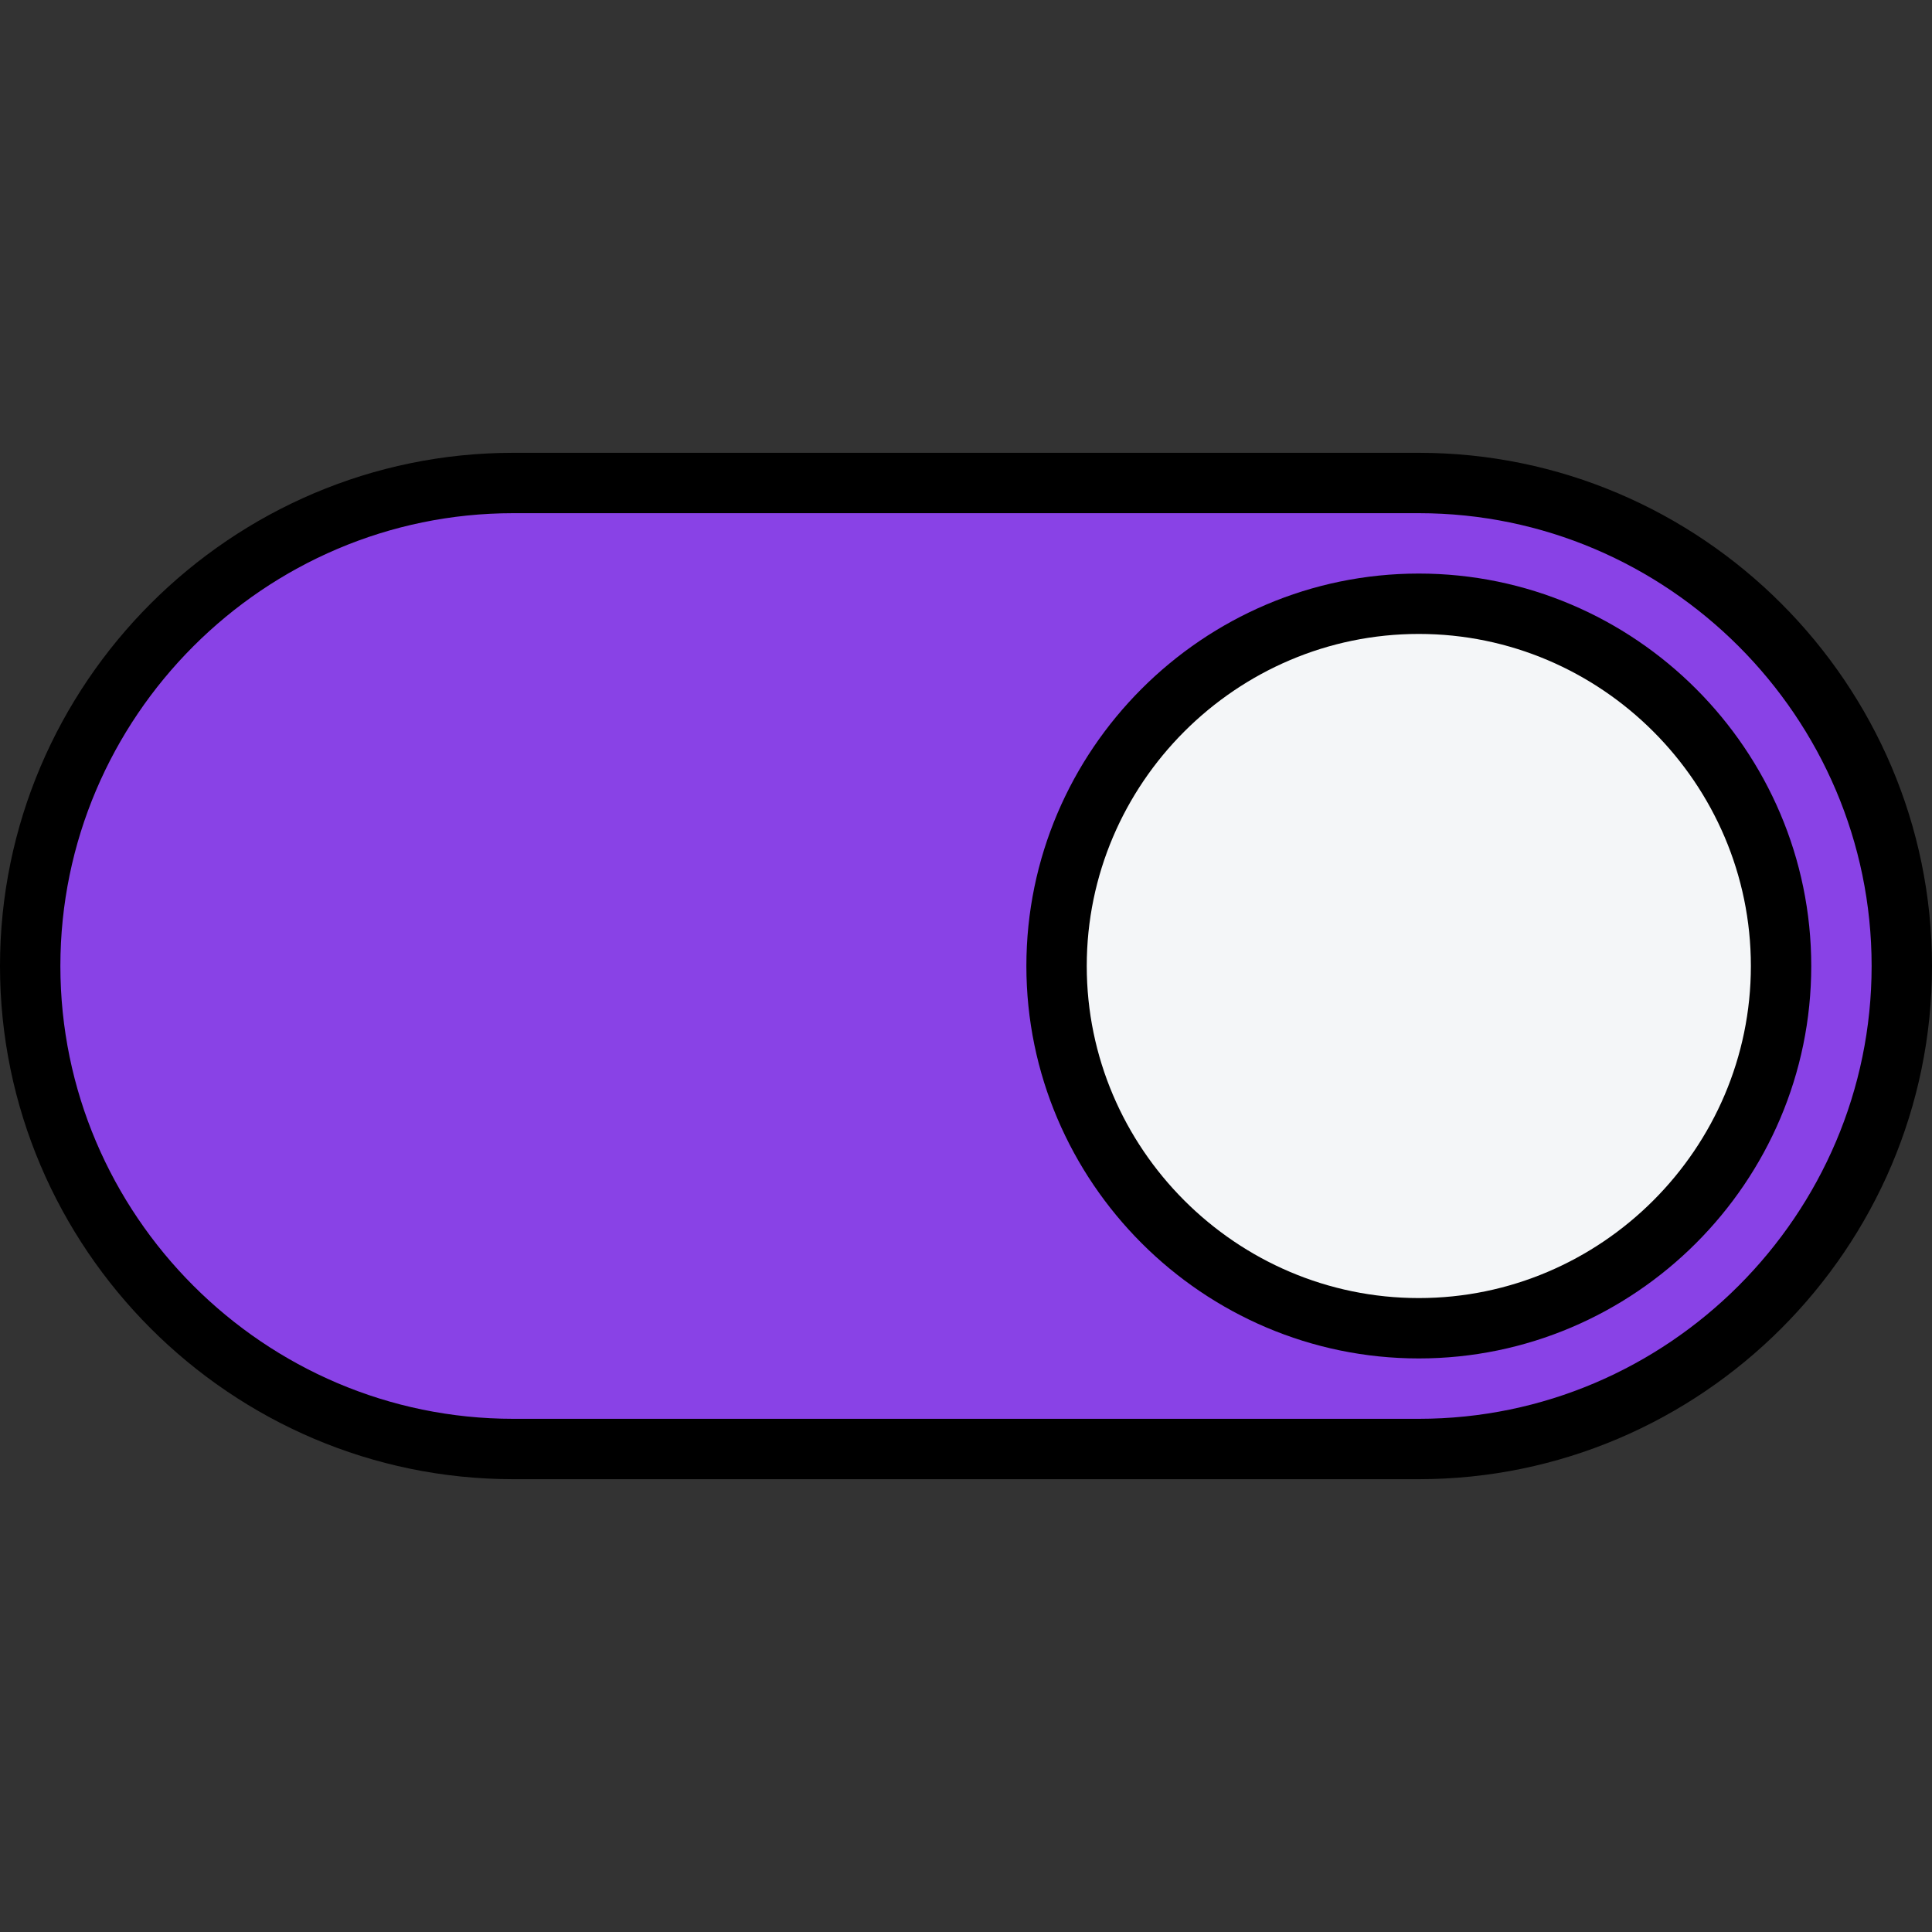
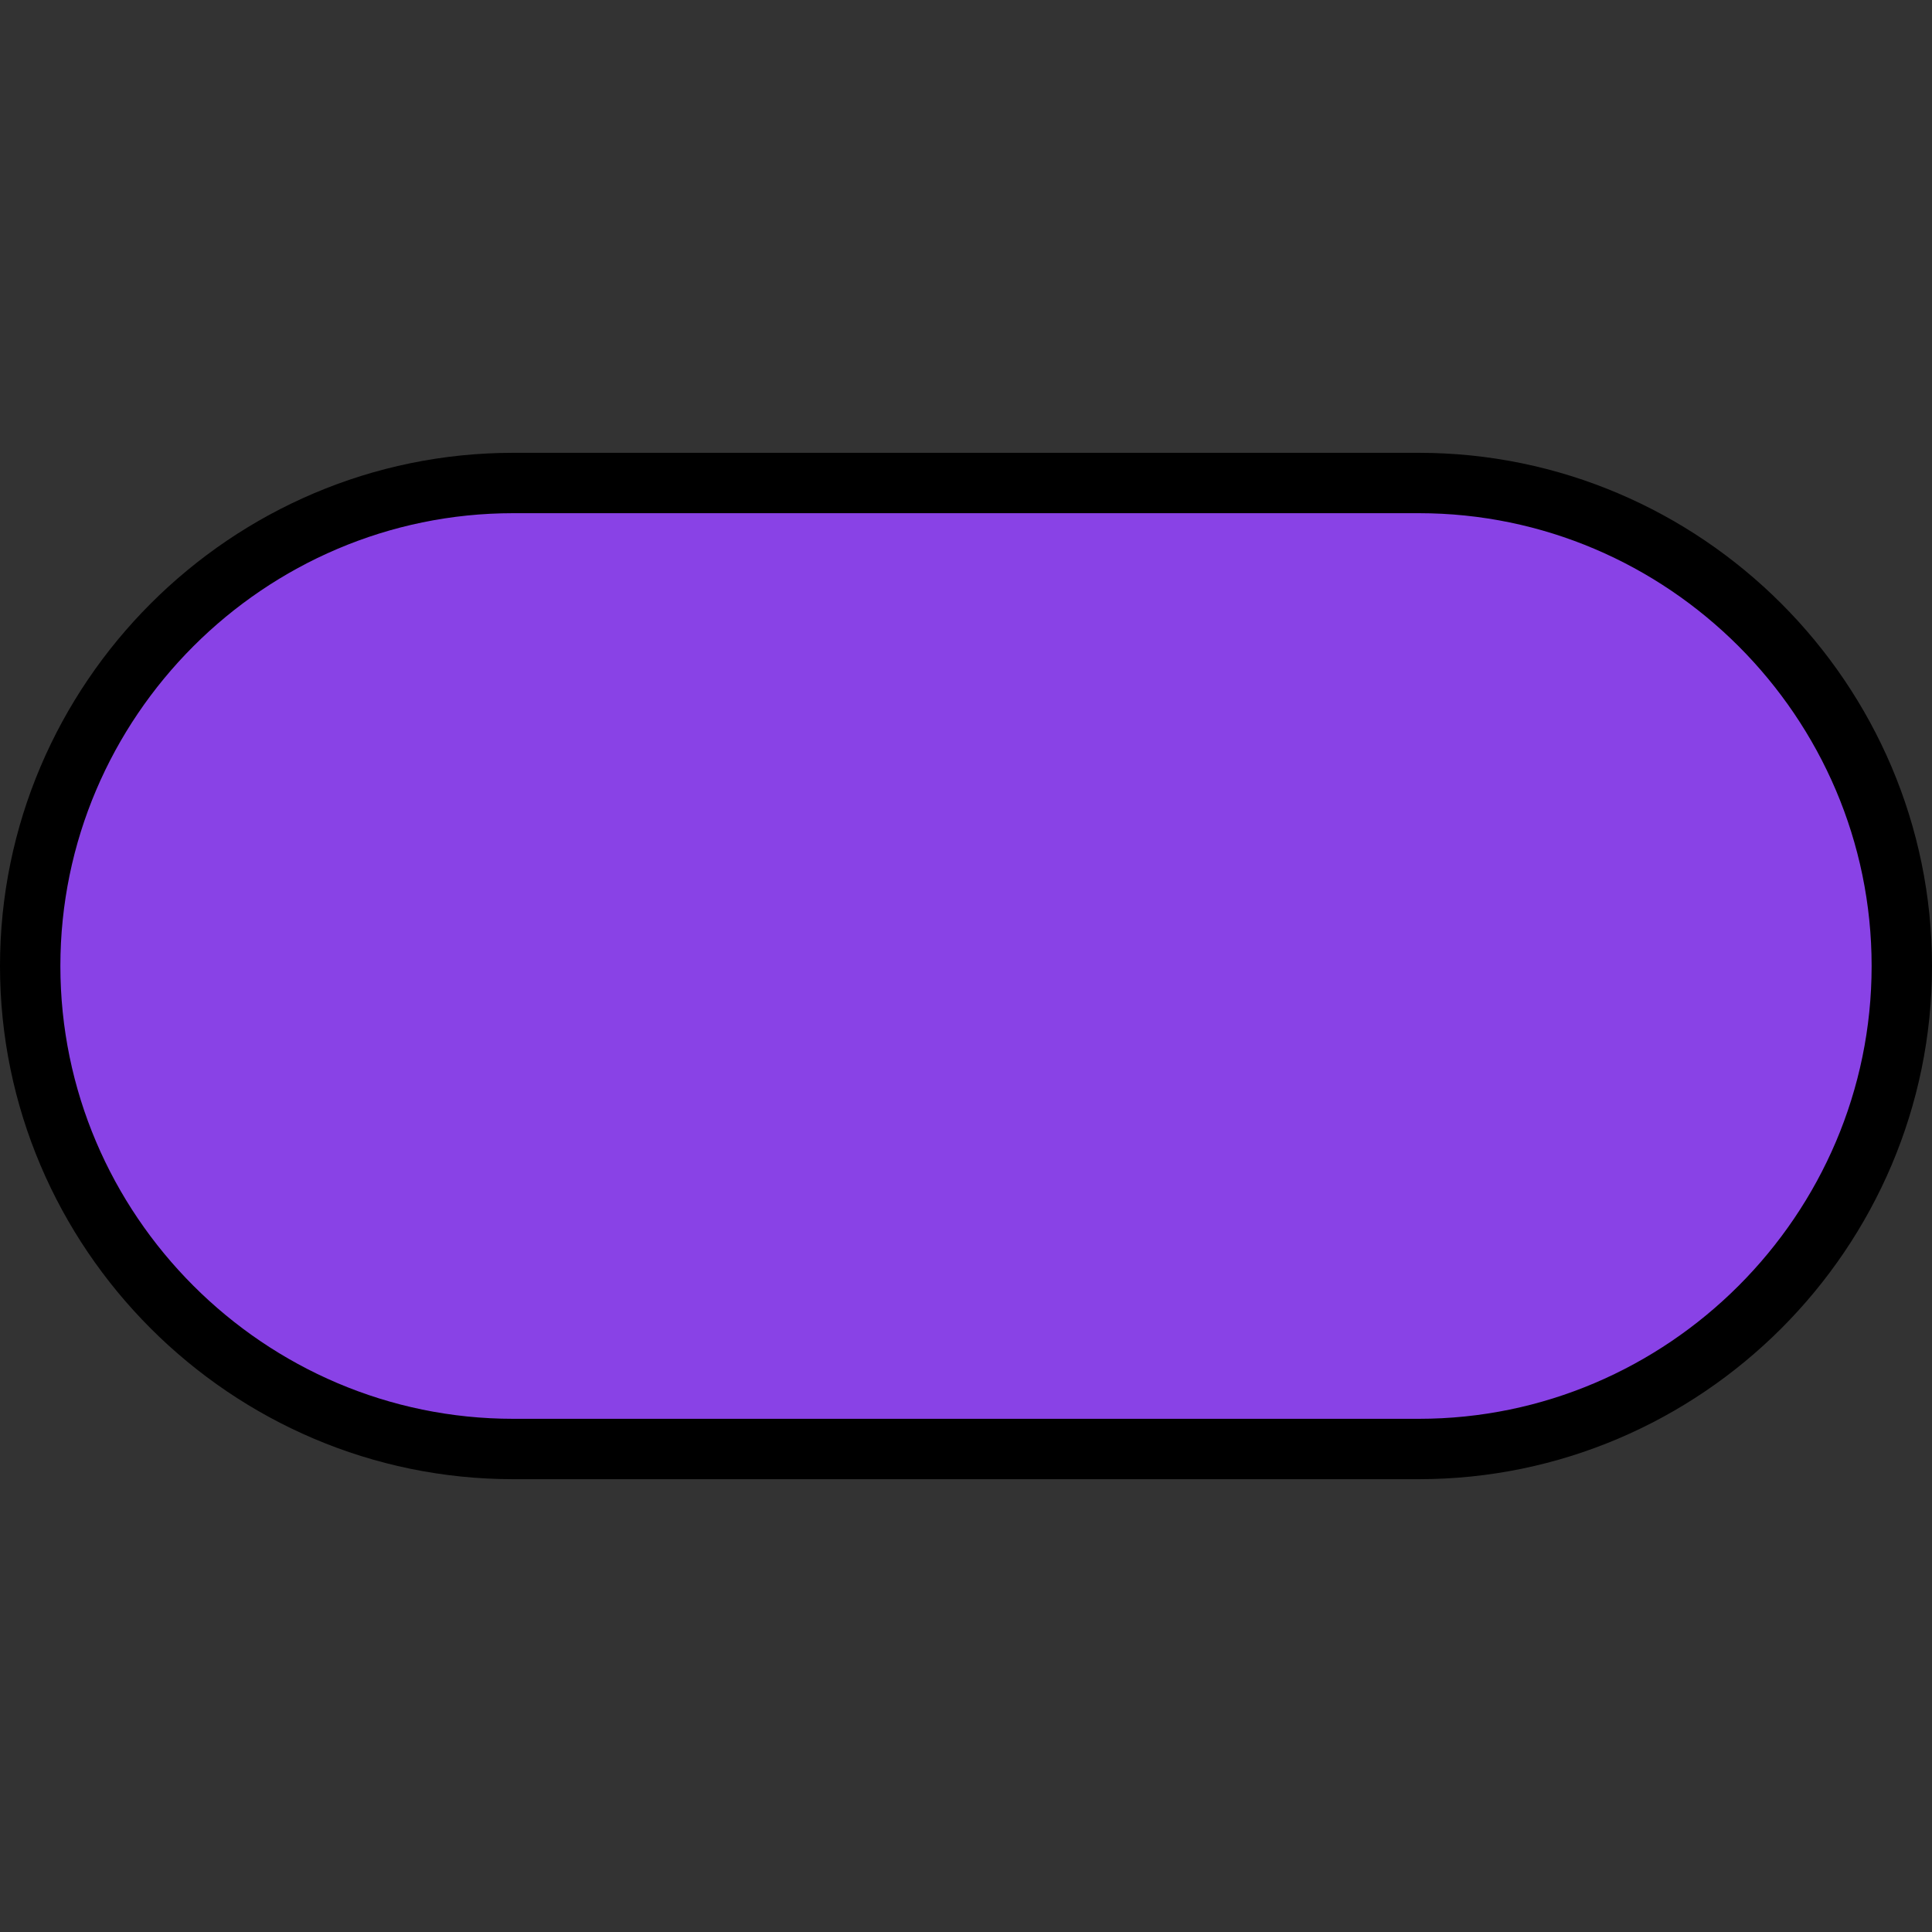
<svg xmlns="http://www.w3.org/2000/svg" viewBox="0 0 64 64" width="64" height="64">
  <rect x="0" y="0" width="64" height="64" fill="#333333" stroke="none" />
  <title>arrows_button_on-svg (1)-svg-svg</title>
  <style> .s0 { fill: #8942e6;stroke: #000000;stroke-width: 2 } .s1 { fill: #f4f6f8;stroke: #000000;stroke-width: 2 } </style>
  <path id="Layer" class="s0" d="m17 48c-8.8 0-16-7.2-16-16 0-8.8 7.2-16 16-16h30c8.8 0 16 7.2 16 16 0 8.8-7.2 16-16 16z" />
-   <path id="Layer" class="s1" d="m47 44c-6.6 0-12-5.4-12-12 0-6.6 5.4-12 12-12 6.6 0 12 5.4 12 12 0 6.6-5.4 12-12 12z" />
</svg>